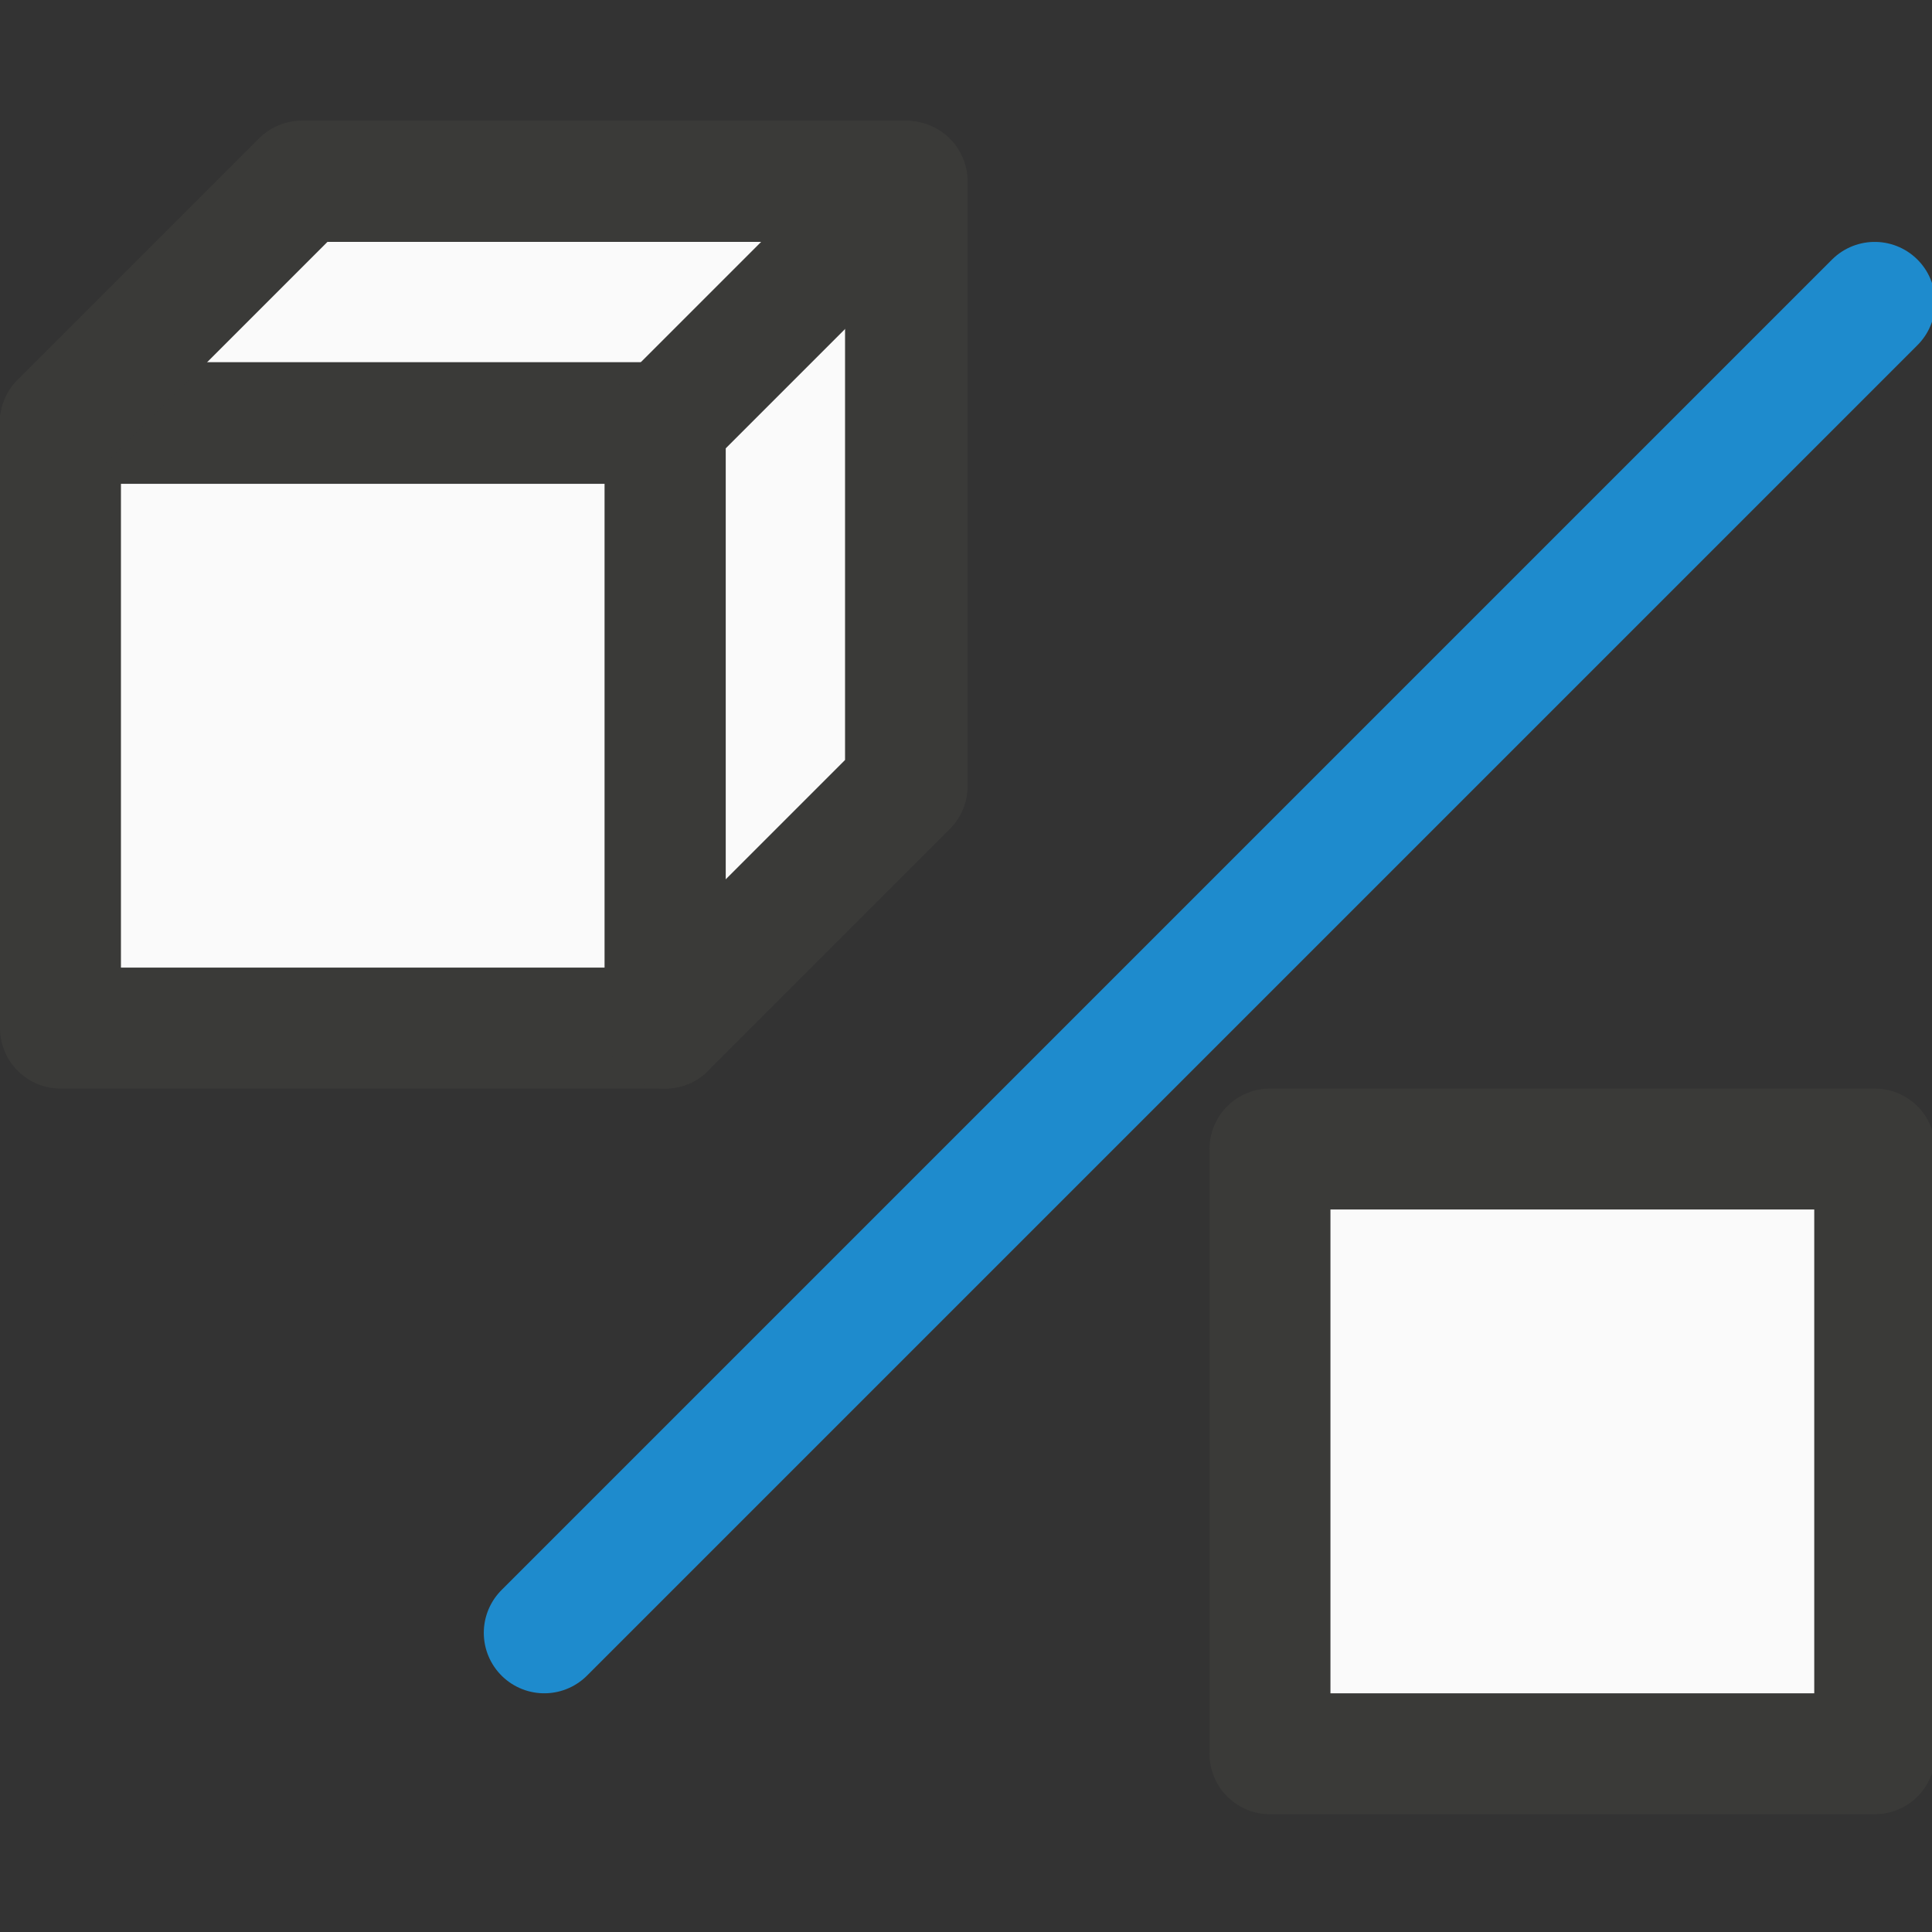
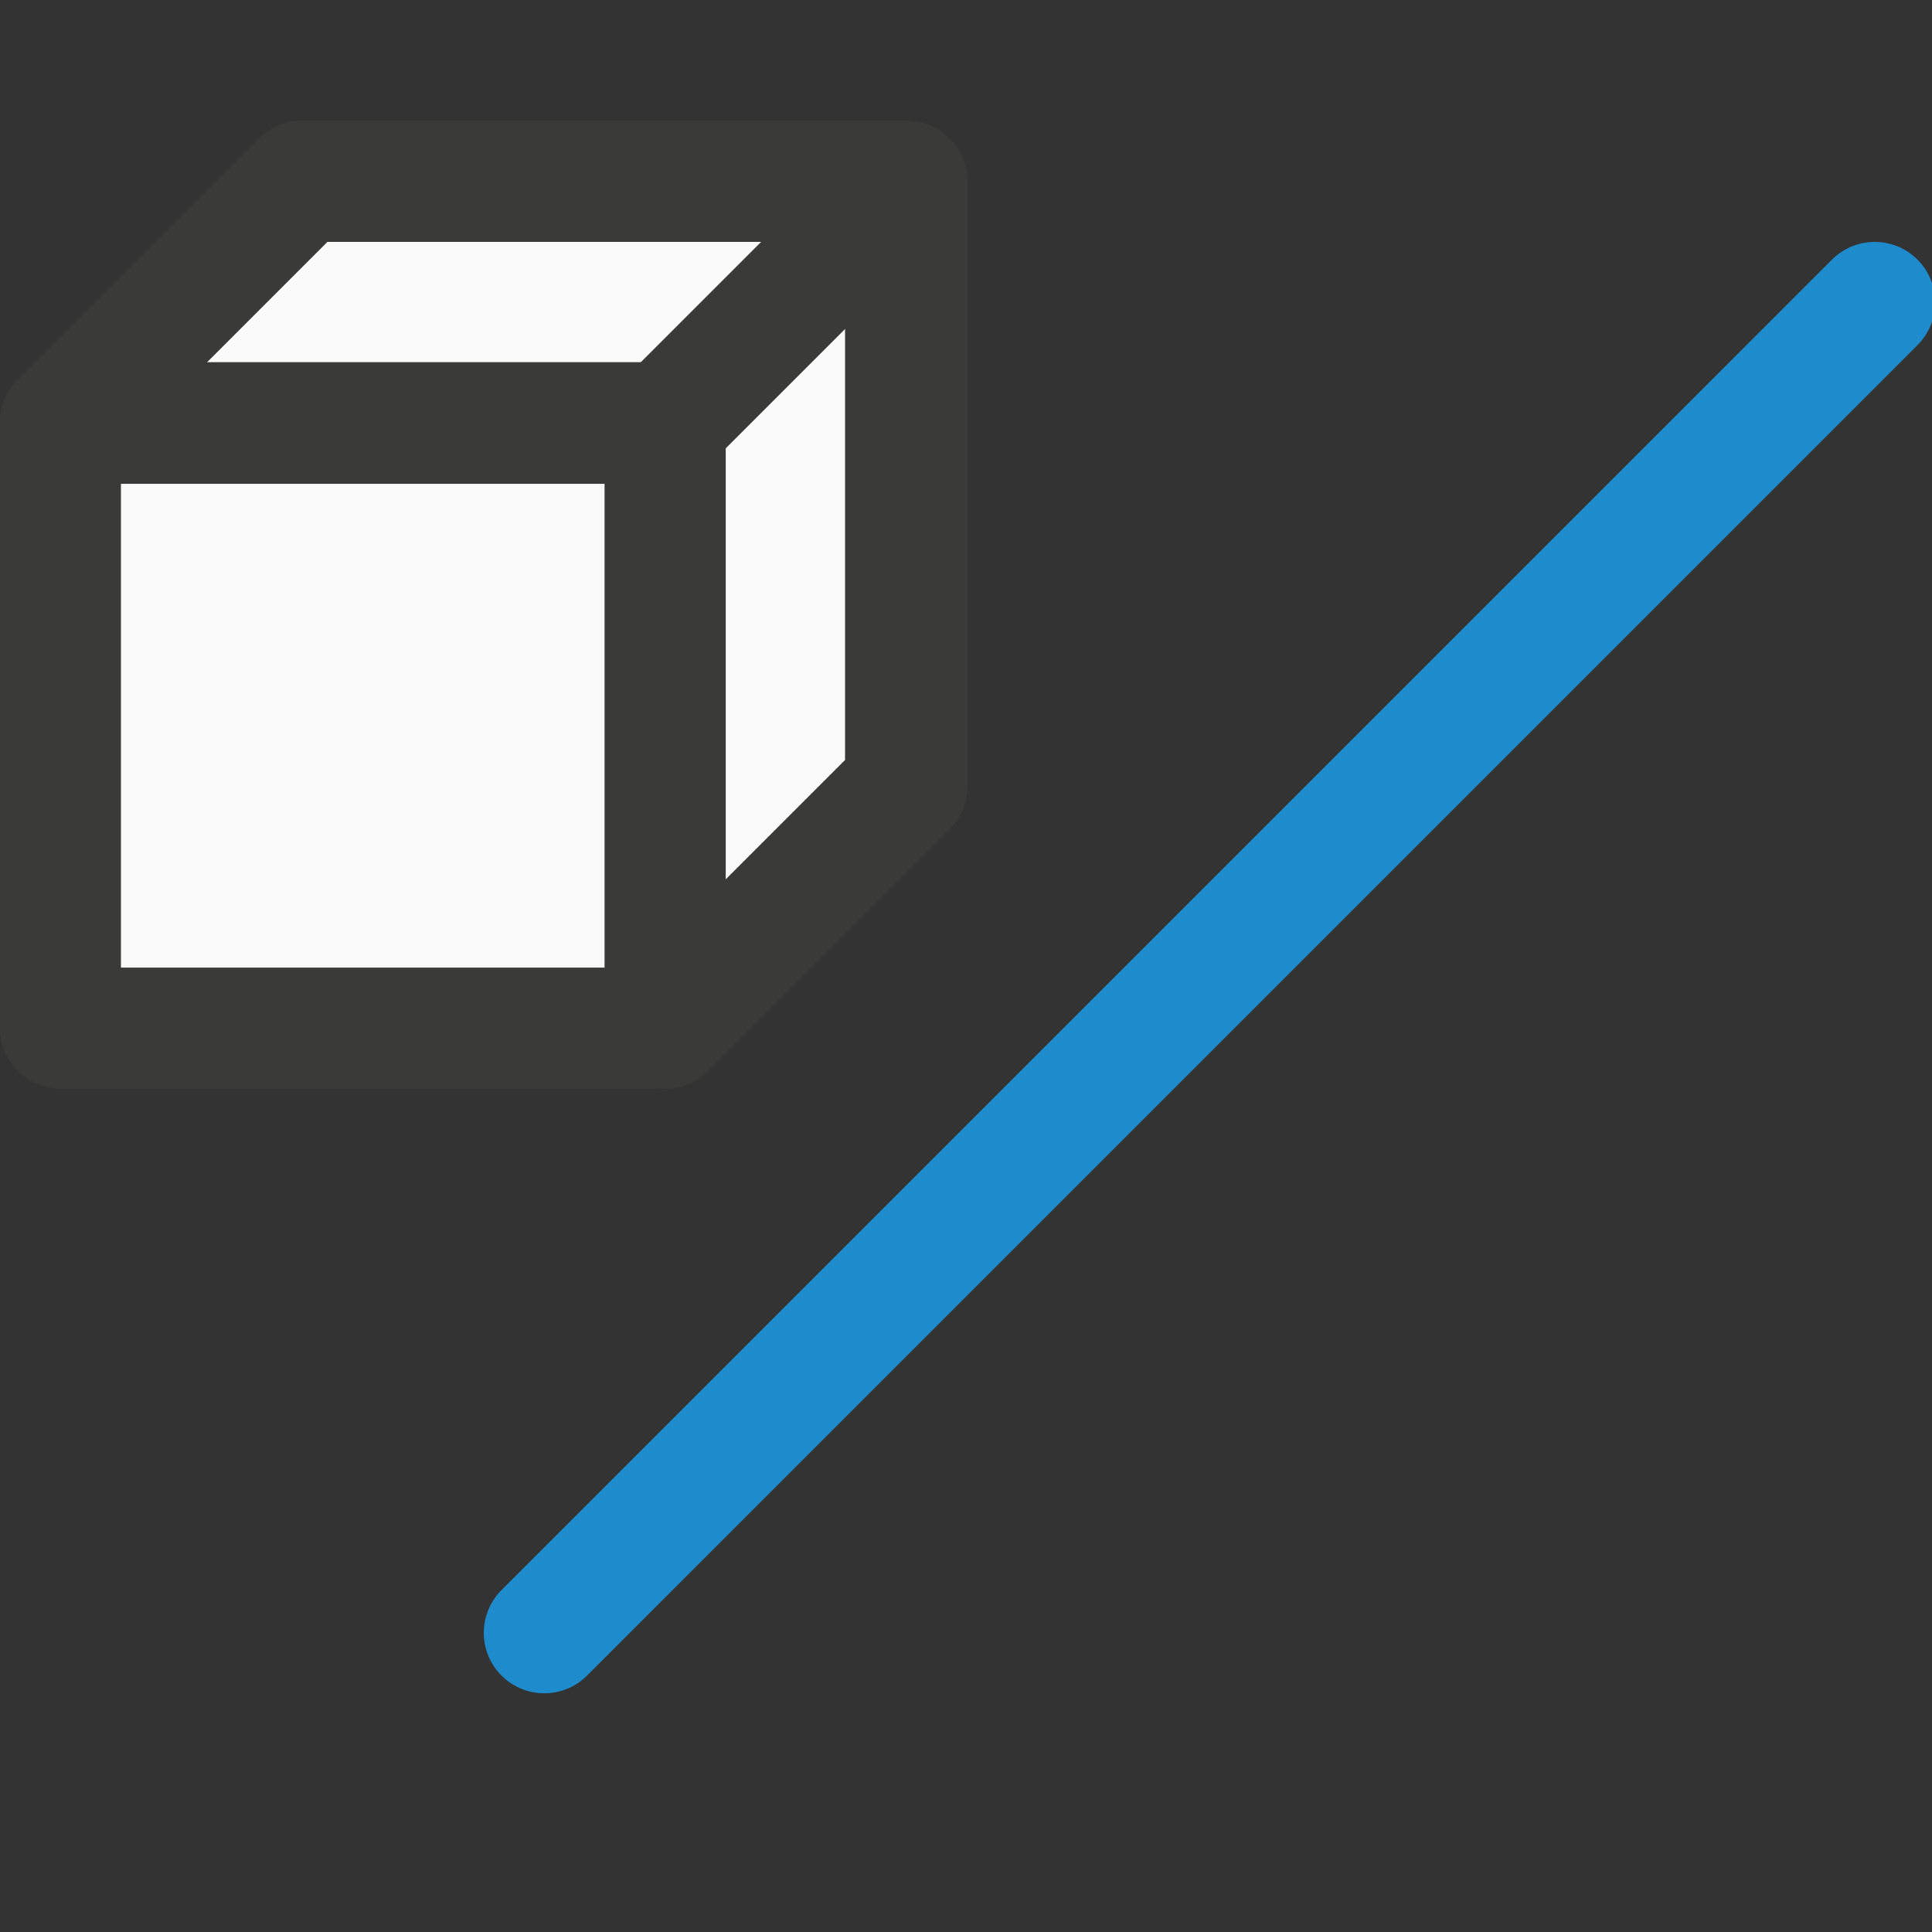
<svg xmlns="http://www.w3.org/2000/svg" height="16" viewBox="0 0 4.233 4.233" width="16">
  <rect x="0" y="0" width="4.233" height="4.233" fill="#333333" stroke="none" />
  <g stroke-linecap="round" stroke-linejoin="round" transform="translate(0 -292.767)">
    <path d="m1.455 295.016.529-.529v-1.323h-1.323l-.529.529h1.323z" fill="#fafafa" stroke="#3a3a38" stroke-width=".265" />
    <g transform="matrix(.265 0 0 .265 0 292.767)">
      <g stroke="#3a3a38">
-         <path d="m10.5 9.5v5h5v-5z" fill="#fafafa" stroke-linejoin="round" />
        <path d="m.5 3.5v5h5v-5z" fill="#fafafa" stroke-linejoin="round" />
        <path d="m.5 3.5 2-2h5v5l-2 2v-5l2-2" fill="none" />
      </g>
      <path d="m15.5 2.5-11 11" fill="none" stroke="#1e8bcd" />
    </g>
  </g>
</svg>